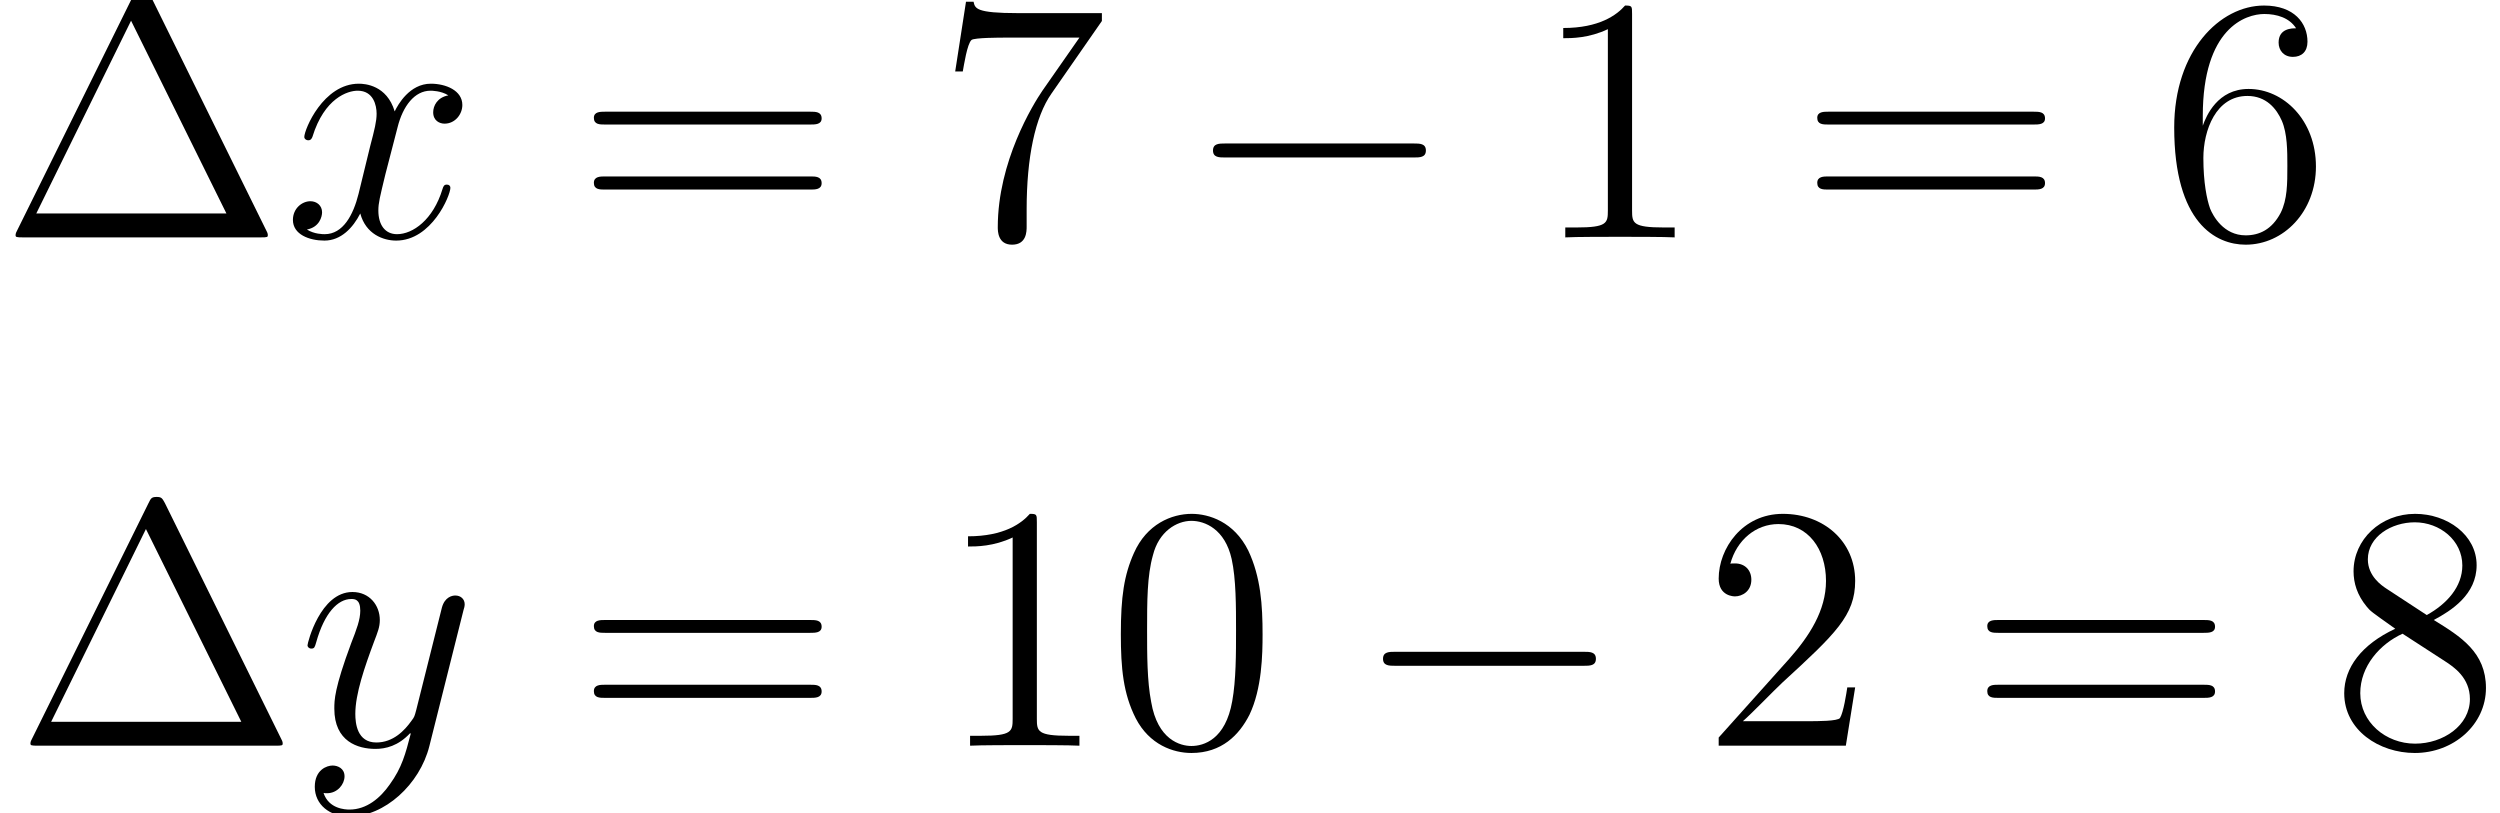
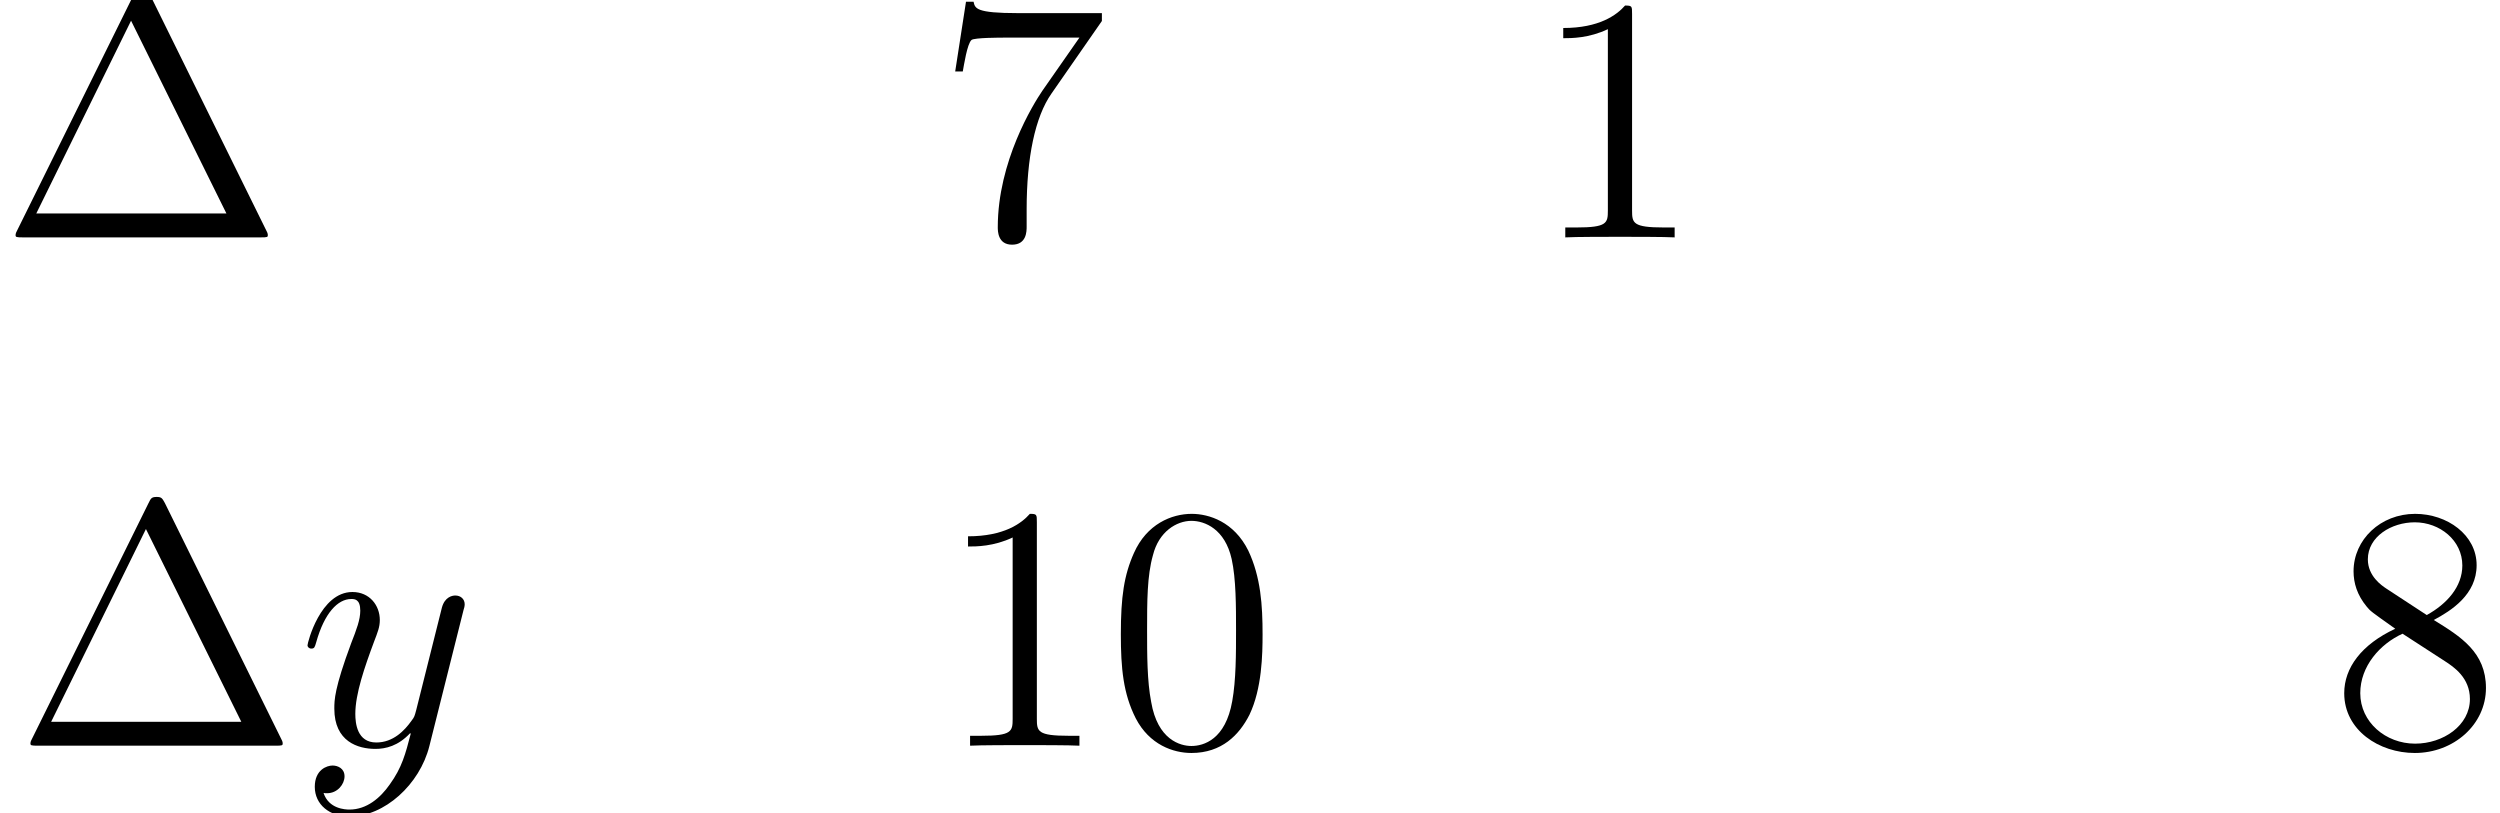
<svg xmlns="http://www.w3.org/2000/svg" xmlns:xlink="http://www.w3.org/1999/xlink" height="31.51pt" version="1.1" viewBox="-0.23 -0.23 96.87 31.51" width="96.87pt">
  <defs>
-     <path d="M7.87 -2.74C8.08 -2.74 8.29 -2.74 8.29 -2.98S8.08 -3.22 7.87 -3.22H1.41C1.20 -3.22 0.99 -3.22 0.99 -2.98S1.20 -2.74 1.41 -2.74H7.87Z" id="g0-0" />
    <path d="M5.15 -8.32C5.06 -8.48 5.04 -8.53 4.87 -8.53C4.69 -8.53 4.67 -8.48 4.59 -8.32L0.59 -0.23C0.57 -0.20 0.54 -0.13 0.54 -0.08C0.54 -0.01 0.56 0 0.80 0H8.94C9.18 0 9.19 -0.01 9.19 -0.08C9.19 -0.13 9.16 -0.20 9.14 -0.23L5.15 -8.32ZM4.50 -7.43L7.77 -0.82H1.25L4.50 -7.43Z" id="g2-1" />
    <path d="M5.35 -3.82C5.35 -4.81 5.29 -5.78 4.86 -6.69C4.37 -7.68 3.51 -7.95 2.92 -7.95C2.23 -7.95 1.38 -7.60 0.94 -6.61C0.60 -5.85 0.49 -5.11 0.49 -3.82C0.49 -2.66 0.57 -1.79 1.00 -0.94C1.47 -0.03 2.29 0.25 2.91 0.25C3.95 0.25 4.55 -0.37 4.90 -1.06C5.33 -1.96 5.35 -3.13 5.35 -3.82ZM2.91 0.01C2.53 0.01 1.75 -0.20 1.53 -1.50C1.39 -2.22 1.39 -3.13 1.39 -3.96C1.39 -4.94 1.39 -5.83 1.59 -6.53C1.79 -7.34 2.40 -7.71 2.91 -7.71C3.37 -7.71 4.06 -7.43 4.29 -6.40C4.44 -5.72 4.44 -4.78 4.44 -3.96C4.44 -3.16 4.44 -2.25 4.31 -1.53C4.08 -0.21 3.33 0.01 2.91 0.01Z" id="g2-48" />
    <path d="M3.44 -7.66C3.44 -7.93 3.44 -7.95 3.20 -7.95C2.91 -7.62 2.31 -7.18 1.08 -7.18V-6.83C1.36 -6.83 1.96 -6.83 2.61 -7.14V-0.92C2.61 -0.49 2.58 -0.34 1.53 -0.34H1.15V0C1.48 -0.02 2.64 -0.02 3.03 -0.02S4.57 -0.02 4.90 0V-0.34H4.53C3.47 -0.34 3.44 -0.49 3.44 -0.92V-7.66Z" id="g2-49" />
-     <path d="M5.26 -2.00H4.99C4.96 -1.80 4.86 -1.14 4.74 -0.95C4.66 -0.84 3.98 -0.84 3.62 -0.84H1.41C1.73 -1.12 2.46 -1.88 2.77 -2.17C4.59 -3.84 5.26 -4.47 5.26 -5.65C5.26 -7.02 4.17 -7.95 2.78 -7.95S0.58 -6.76 0.58 -5.73C0.58 -5.12 1.11 -5.12 1.14 -5.12C1.39 -5.12 1.70 -5.30 1.70 -5.69C1.70 -6.02 1.48 -6.25 1.14 -6.25C1.04 -6.25 1.01 -6.25 0.98 -6.24C1.20 -7.05 1.85 -7.60 2.63 -7.60C3.64 -7.60 4.26 -6.75 4.26 -5.65C4.26 -4.63 3.68 -3.75 3.00 -2.98L0.58 -0.28V0H4.94L5.26 -2.00Z" id="g2-50" />
-     <path d="M1.47 -4.16C1.47 -7.18 2.94 -7.66 3.58 -7.66C4.01 -7.66 4.44 -7.53 4.67 -7.17C4.53 -7.17 4.07 -7.17 4.07 -6.68C4.07 -6.41 4.25 -6.19 4.56 -6.19C4.86 -6.19 5.06 -6.37 5.06 -6.71C5.06 -7.34 4.61 -7.95 3.57 -7.95C2.06 -7.95 0.49 -6.40 0.49 -3.77C0.49 -0.49 1.92 0.25 2.94 0.25C4.24 0.25 5.35 -0.88 5.35 -2.43C5.35 -4.02 4.24 -5.09 3.04 -5.09C1.98 -5.09 1.59 -4.17 1.47 -3.83V-4.16ZM2.94 -0.07C2.18 -0.07 1.82 -0.74 1.72 -0.99C1.61 -1.30 1.49 -1.88 1.49 -2.72C1.49 -3.67 1.92 -4.85 3.00 -4.85C3.65 -4.85 4.00 -4.41 4.18 -4.00C4.37 -3.56 4.37 -2.96 4.37 -2.45C4.37 -1.84 4.37 -1.30 4.14 -0.84C3.84 -0.27 3.41 -0.07 2.94 -0.07Z" id="g2-54" />
    <path d="M5.67 -7.42V-7.69H2.79C1.35 -7.69 1.32 -7.85 1.27 -8.08H1.01L0.64 -5.69H0.90C0.94 -5.90 1.05 -6.64 1.20 -6.77C1.30 -6.85 2.19 -6.85 2.36 -6.85H4.90L3.63 -5.03C3.31 -4.56 2.10 -2.60 2.10 -0.35C2.10 -0.22 2.10 0.25 2.59 0.25C3.09 0.25 3.09 -0.21 3.09 -0.37V-0.96C3.09 -2.74 3.38 -4.13 3.94 -4.93L5.67 -7.42Z" id="g2-55" />
    <path d="M3.56 -4.31C4.16 -4.63 5.03 -5.18 5.03 -6.19C5.03 -7.23 4.02 -7.95 2.92 -7.95C1.74 -7.95 0.81 -7.07 0.81 -5.98C0.81 -5.58 0.93 -5.17 1.26 -4.77C1.39 -4.61 1.41 -4.60 2.24 -4.01C1.08 -3.47 0.49 -2.67 0.49 -1.80C0.49 -0.53 1.69 0.25 2.91 0.25C4.24 0.25 5.35 -0.72 5.35 -1.98C5.35 -3.20 4.49 -3.74 3.56 -4.31ZM1.93 -5.39C1.78 -5.49 1.30 -5.81 1.30 -6.39C1.30 -7.17 2.11 -7.66 2.91 -7.66C3.77 -7.66 4.54 -7.04 4.54 -6.18C4.54 -5.45 4.01 -4.86 3.32 -4.48L1.93 -5.39ZM2.49 -3.84L3.94 -2.90C4.25 -2.70 4.80 -2.33 4.80 -1.60C4.80 -0.69 3.88 -0.07 2.92 -0.07C1.91 -0.07 1.04 -0.81 1.04 -1.80C1.04 -2.73 1.72 -3.49 2.49 -3.84Z" id="g2-56" />
-     <path d="M8.06 -3.87C8.23 -3.87 8.45 -3.87 8.45 -4.08C8.45 -4.31 8.24 -4.31 8.06 -4.31H1.02C0.86 -4.31 0.64 -4.31 0.64 -4.10C0.64 -3.87 0.84 -3.87 1.02 -3.87H8.06ZM8.06 -1.64C8.23 -1.64 8.45 -1.64 8.45 -1.86C8.45 -2.09 8.24 -2.09 8.06 -2.09H1.02C0.86 -2.09 0.64 -2.09 0.64 -1.87C0.64 -1.64 0.84 -1.64 1.02 -1.64H8.06Z" id="g2-61" />
-     <path d="M5.66 -4.87C5.28 -4.80 5.14 -4.51 5.14 -4.29C5.14 -4.00 5.36 -3.90 5.53 -3.90C5.89 -3.90 6.14 -4.22 6.14 -4.54C6.14 -5.04 5.57 -5.27 5.06 -5.27C4.33 -5.27 3.93 -4.55 3.82 -4.32C3.55 -5.22 2.80 -5.27 2.59 -5.27C1.37 -5.27 0.72 -3.70 0.72 -3.44C0.72 -3.39 0.77 -3.33 0.86 -3.33C0.95 -3.33 0.98 -3.40 1.00 -3.45C1.41 -4.78 2.21 -5.03 2.55 -5.03C3.09 -5.03 3.20 -4.53 3.20 -4.24C3.20 -3.98 3.13 -3.70 2.98 -3.13L2.58 -1.49C2.40 -0.77 2.05 -0.11 1.42 -0.11C1.36 -0.11 1.06 -0.11 0.81 -0.27C1.24 -0.35 1.33 -0.71 1.33 -0.86C1.33 -1.09 1.15 -1.24 0.93 -1.24C0.64 -1.24 0.33 -0.99 0.33 -0.60C0.33 -0.10 0.89 0.11 1.41 0.11C1.98 0.11 2.39 -0.33 2.64 -0.82C2.83 -0.11 3.43 0.11 3.87 0.11C5.09 0.11 5.73 -1.44 5.73 -1.70C5.73 -1.76 5.69 -1.81 5.61 -1.81C5.51 -1.81 5.49 -1.75 5.46 -1.66C5.14 -0.60 4.44 -0.11 3.90 -0.11C3.49 -0.11 3.26 -0.43 3.26 -0.92C3.26 -1.18 3.31 -1.37 3.50 -2.16L3.92 -3.78C4.10 -4.50 4.50 -5.03 5.05 -5.03C5.08 -5.03 5.41 -5.03 5.66 -4.87Z" id="g1-120" />
    <path d="M3.14 1.33C2.82 1.79 2.35 2.19 1.76 2.19C1.62 2.19 1.05 2.17 0.87 1.62C0.90 1.63 0.96 1.63 0.99 1.63C1.35 1.63 1.59 1.32 1.59 1.05S1.36 0.68 1.18 0.68C0.99 0.68 0.57 0.82 0.57 1.41C0.57 2.02 1.08 2.43 1.76 2.43C2.96 2.43 4.17 1.33 4.50 0.01L5.67 -4.65C5.69 -4.71 5.71 -4.78 5.71 -4.85C5.71 -5.03 5.57 -5.15 5.39 -5.15C5.28 -5.15 5.03 -5.10 4.93 -4.74L4.05 -1.23C3.99 -1.01 3.99 -0.99 3.89 -0.86C3.65 -0.52 3.26 -0.11 2.68 -0.11C2.02 -0.11 1.96 -0.77 1.96 -1.09C1.96 -1.78 2.28 -2.70 2.60 -3.56C2.73 -3.90 2.80 -4.07 2.80 -4.31C2.80 -4.81 2.45 -5.27 1.86 -5.27C0.76 -5.27 0.32 -3.53 0.32 -3.44C0.32 -3.39 0.37 -3.33 0.45 -3.33C0.56 -3.33 0.57 -3.38 0.62 -3.55C0.90 -4.55 1.36 -5.03 1.82 -5.03C1.93 -5.03 2.13 -5.03 2.13 -4.63C2.13 -4.32 2.00 -3.98 1.82 -3.52C1.24 -1.96 1.24 -1.56 1.24 -1.27C1.24 -0.14 2.05 0.11 2.65 0.11C3.00 0.11 3.43 0.01 3.84 -0.43L3.86 -0.41C3.68 0.28 3.56 0.75 3.14 1.33Z" id="g1-121" />
  </defs>
  <g id="page1" transform="matrix(1.13 0 0 1.13 -63.98 -63.25)">
    <use x="56.41" xlink:href="#g2-1" y="63.91" />
    <use x="66.13" xlink:href="#g1-120" y="63.91" />
    <use x="76.14" xlink:href="#g2-61" y="63.91" />
    <use x="88.53" xlink:href="#g2-55" y="63.91" />
    <use x="97.02" xlink:href="#g0-0" y="63.91" />
    <use x="108.94" xlink:href="#g2-49" y="63.91" />
    <use x="118.09" xlink:href="#g2-61" y="63.91" />
    <use x="130.48" xlink:href="#g2-54" y="63.91" />
    <use x="56.92" xlink:href="#g2-1" y="81.34" />
    <use x="66.64" xlink:href="#g1-121" y="81.34" />
    <use x="76.14" xlink:href="#g2-61" y="81.34" />
    <use x="88.53" xlink:href="#g2-49" y="81.34" />
    <use x="94.36" xlink:href="#g2-48" y="81.34" />
    <use x="102.85" xlink:href="#g0-0" y="81.34" />
    <use x="114.77" xlink:href="#g2-50" y="81.34" />
    <use x="123.92" xlink:href="#g2-61" y="81.34" />
    <use x="136.31" xlink:href="#g2-56" y="81.34" />
  </g>
</svg>